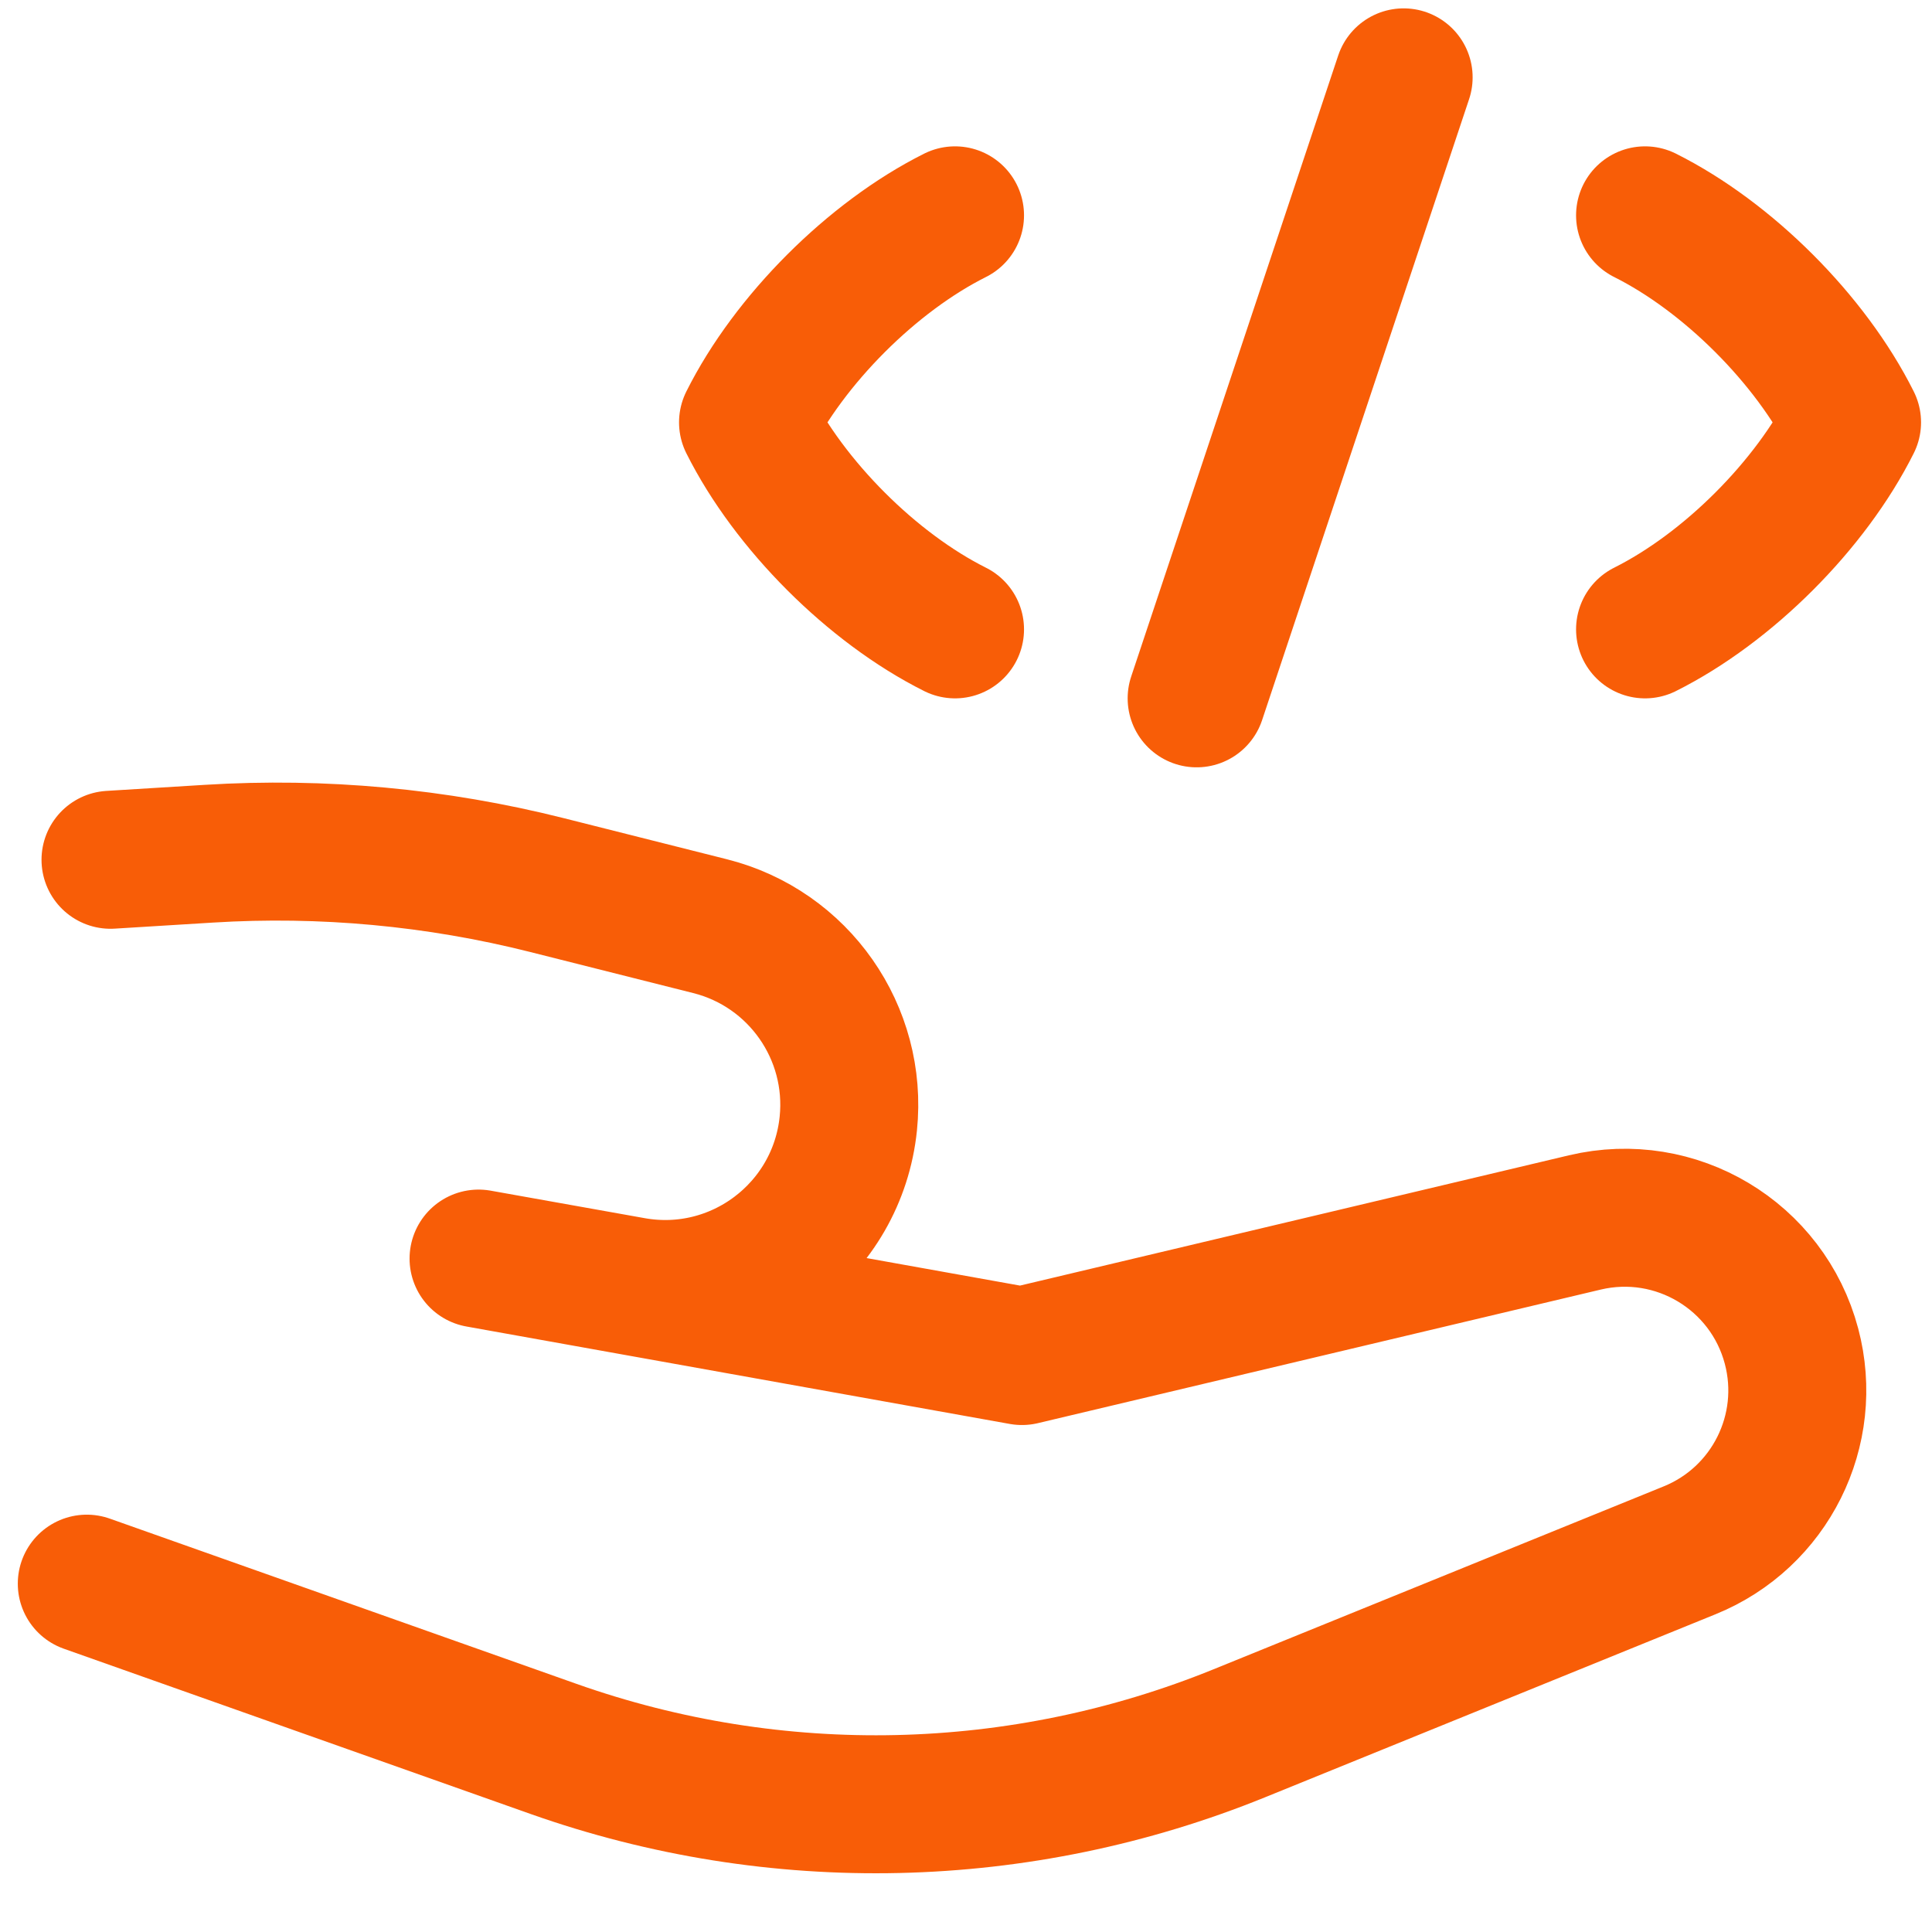
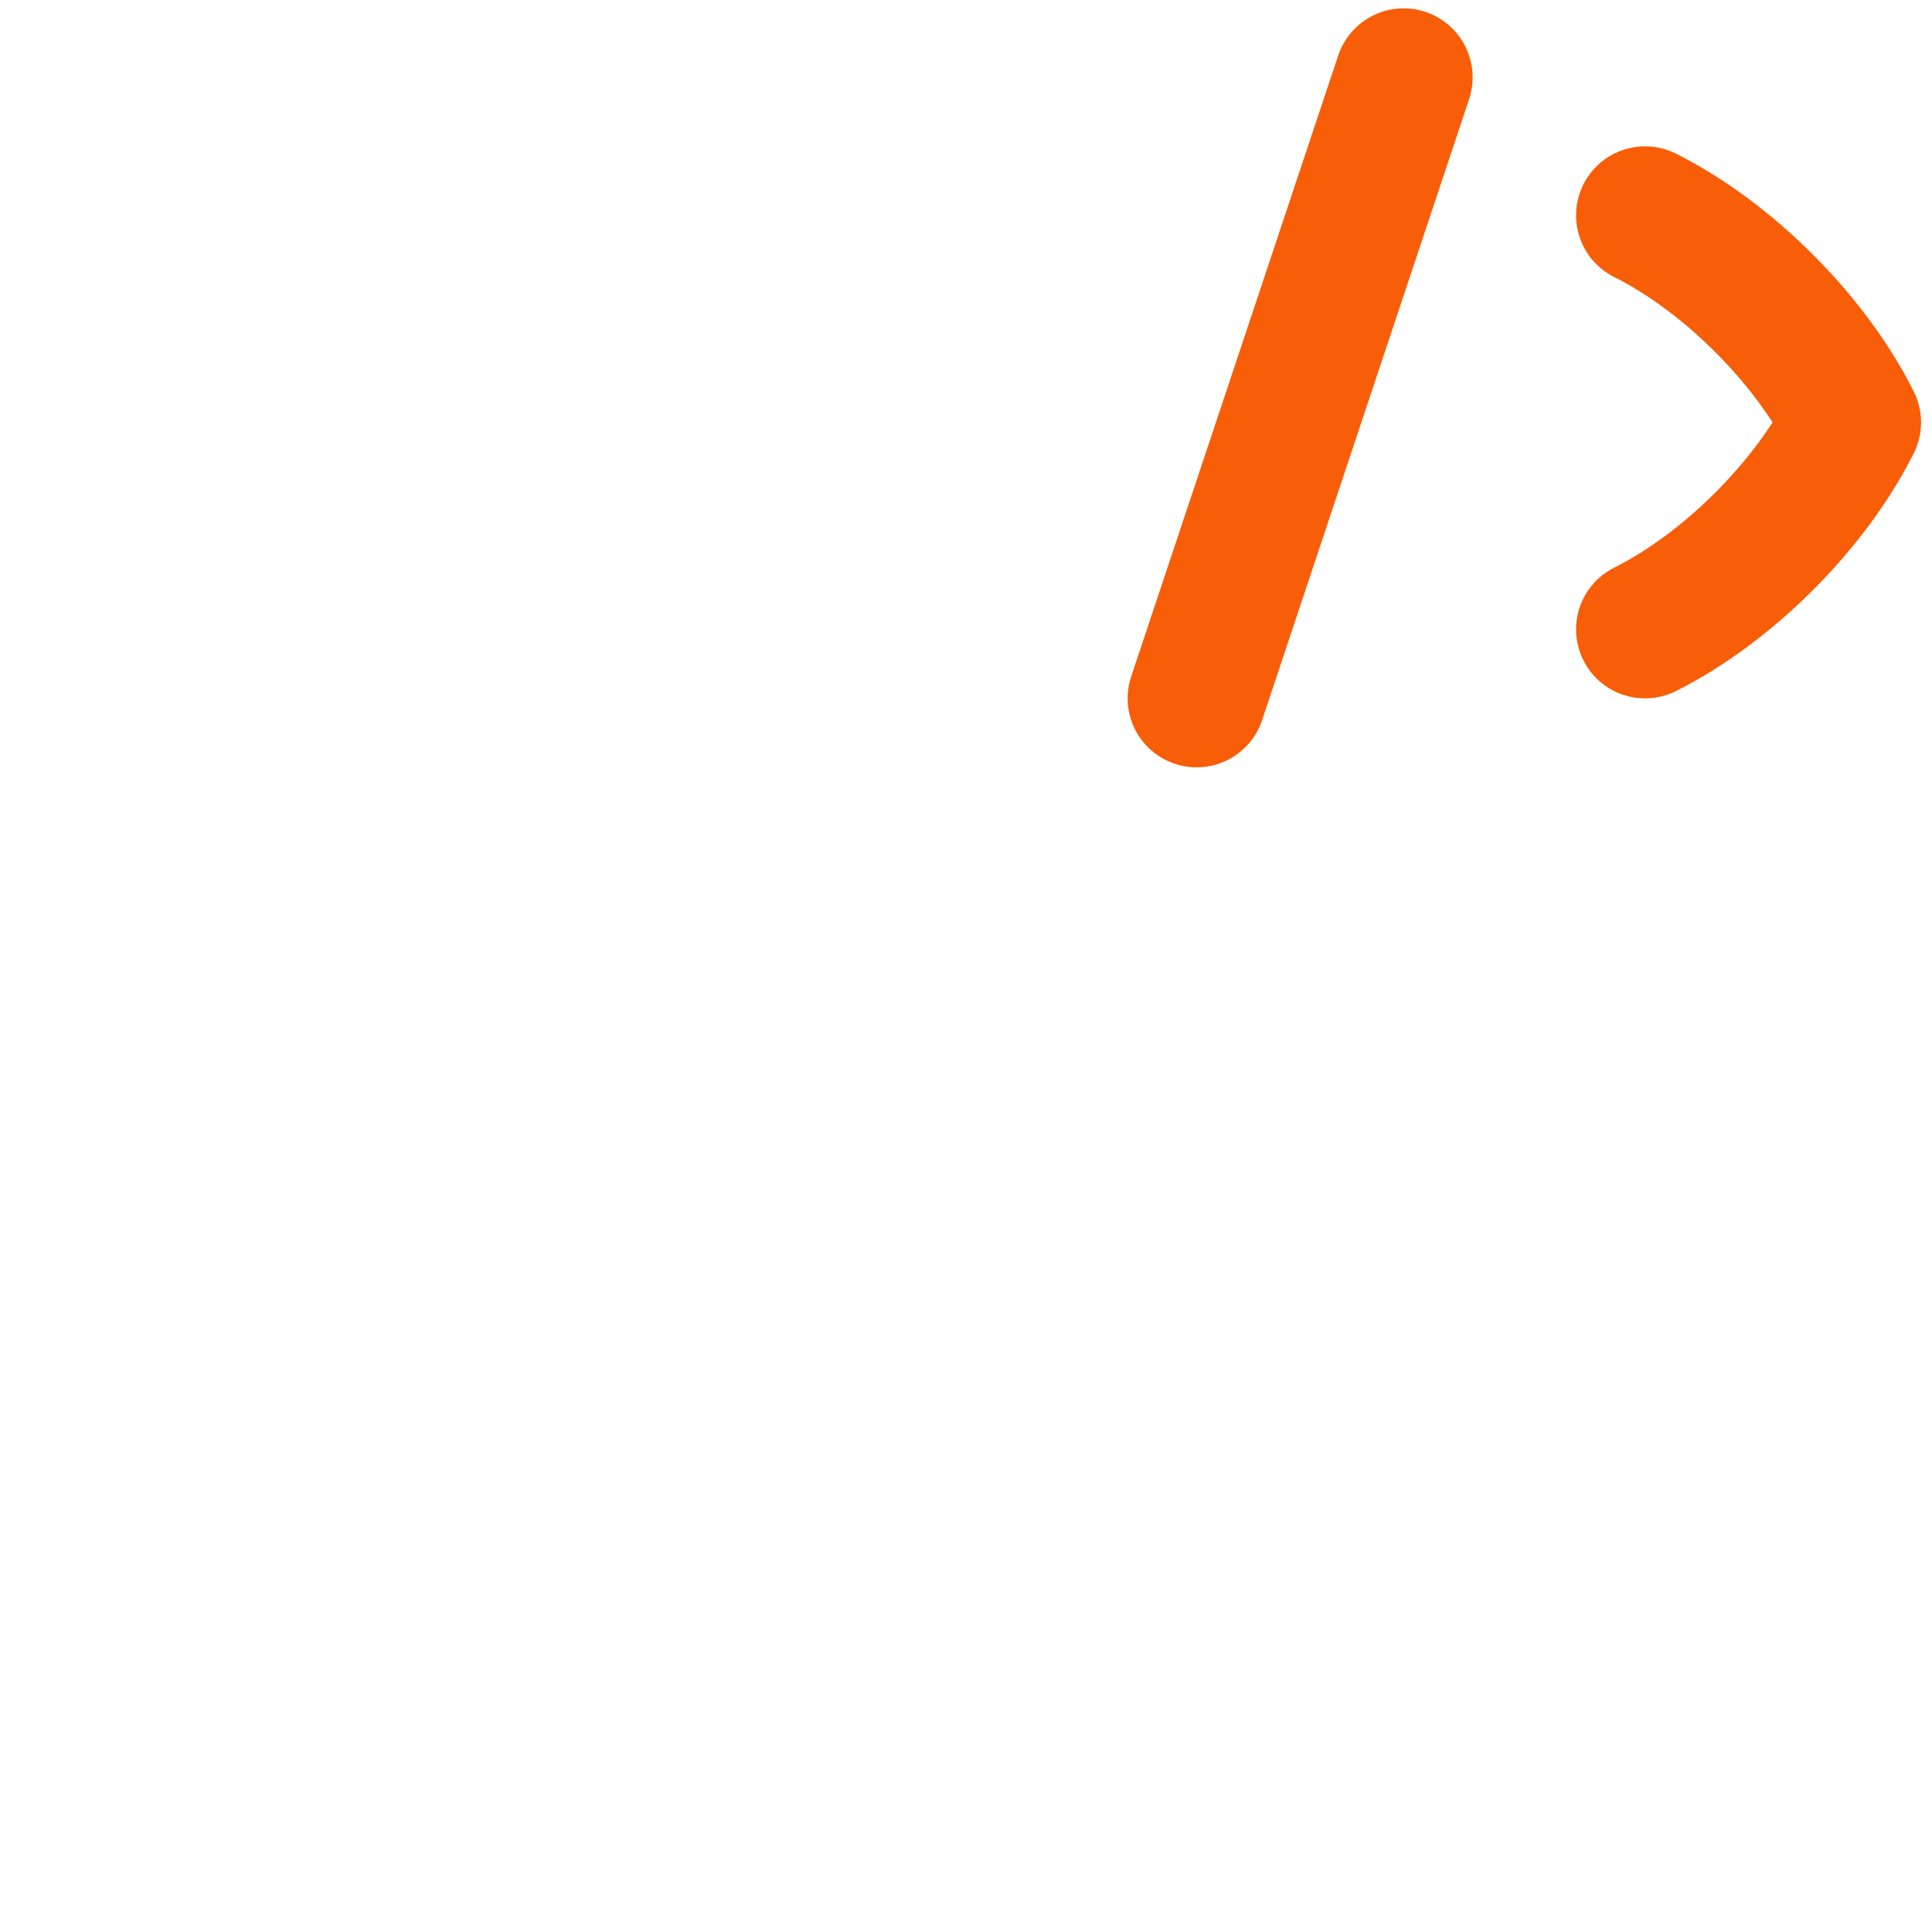
<svg xmlns="http://www.w3.org/2000/svg" width="50" height="50" viewBox="0 0 50 50" fill="none">
  <path d="M30.969 18.073L36.326 2.002" stroke="#F85D07" stroke-width="3.571" stroke-linecap="round" stroke-linejoin="round" />
-   <path d="M24.716 16.288C22.574 15.216 20.431 13.073 19.359 10.931C20.431 8.788 22.574 6.645 24.716 5.573" stroke="#F85D07" stroke-width="3.571" stroke-linecap="round" stroke-linejoin="round" />
  <path d="M42.574 16.288C44.717 15.216 46.86 13.073 47.931 10.931C46.86 8.788 44.717 6.645 42.574 5.573" stroke="#F85D07" stroke-width="3.571" stroke-linecap="round" stroke-linejoin="round" />
-   <path d="M2.86 22.251L5.406 22.094C8.345 21.912 11.293 22.185 14.149 22.904L18.376 23.969C20.673 24.547 22.196 26.724 21.954 29.079C21.67 31.837 19.102 33.772 16.373 33.284L12.385 32.572L26.448 35.094L41.014 31.637C43.37 31.077 45.743 32.497 46.364 34.838C46.941 37.012 45.812 39.276 43.727 40.122L32.076 44.856C26.408 47.159 20.093 47.303 14.326 45.262L2.246 40.985" stroke="#F85D07" stroke-width="3.571" stroke-linecap="round" stroke-linejoin="round" />
</svg>